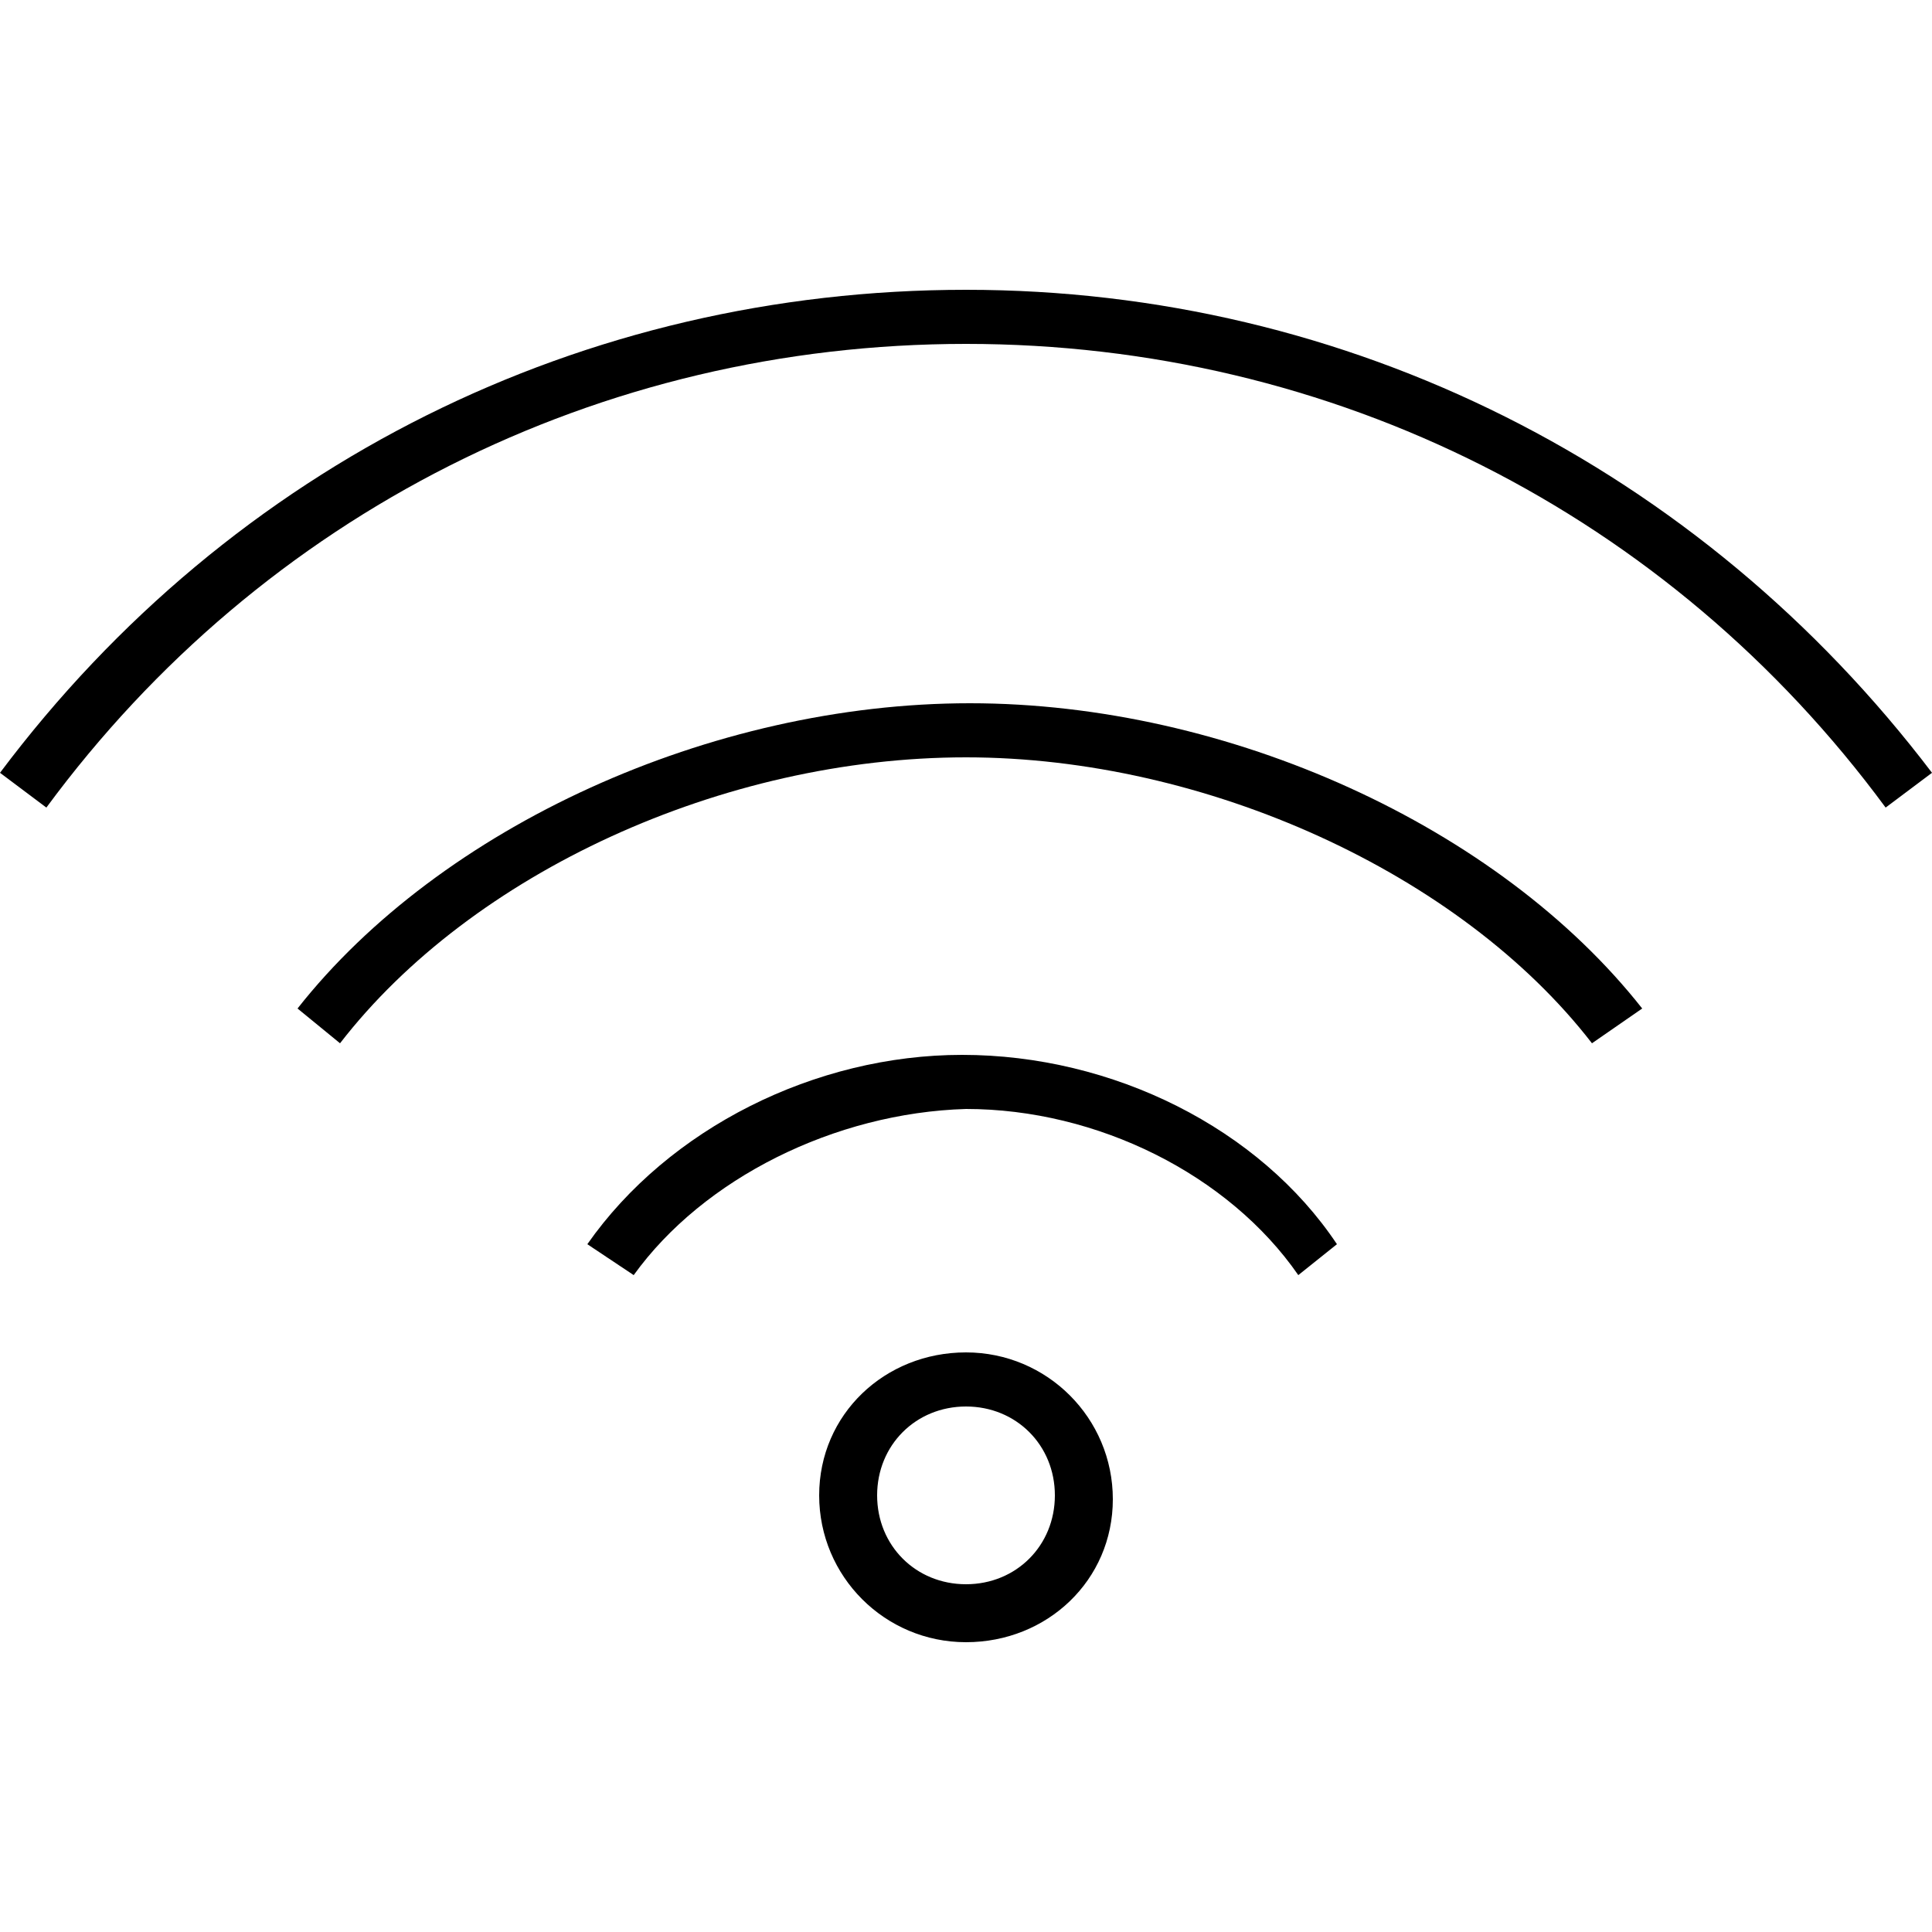
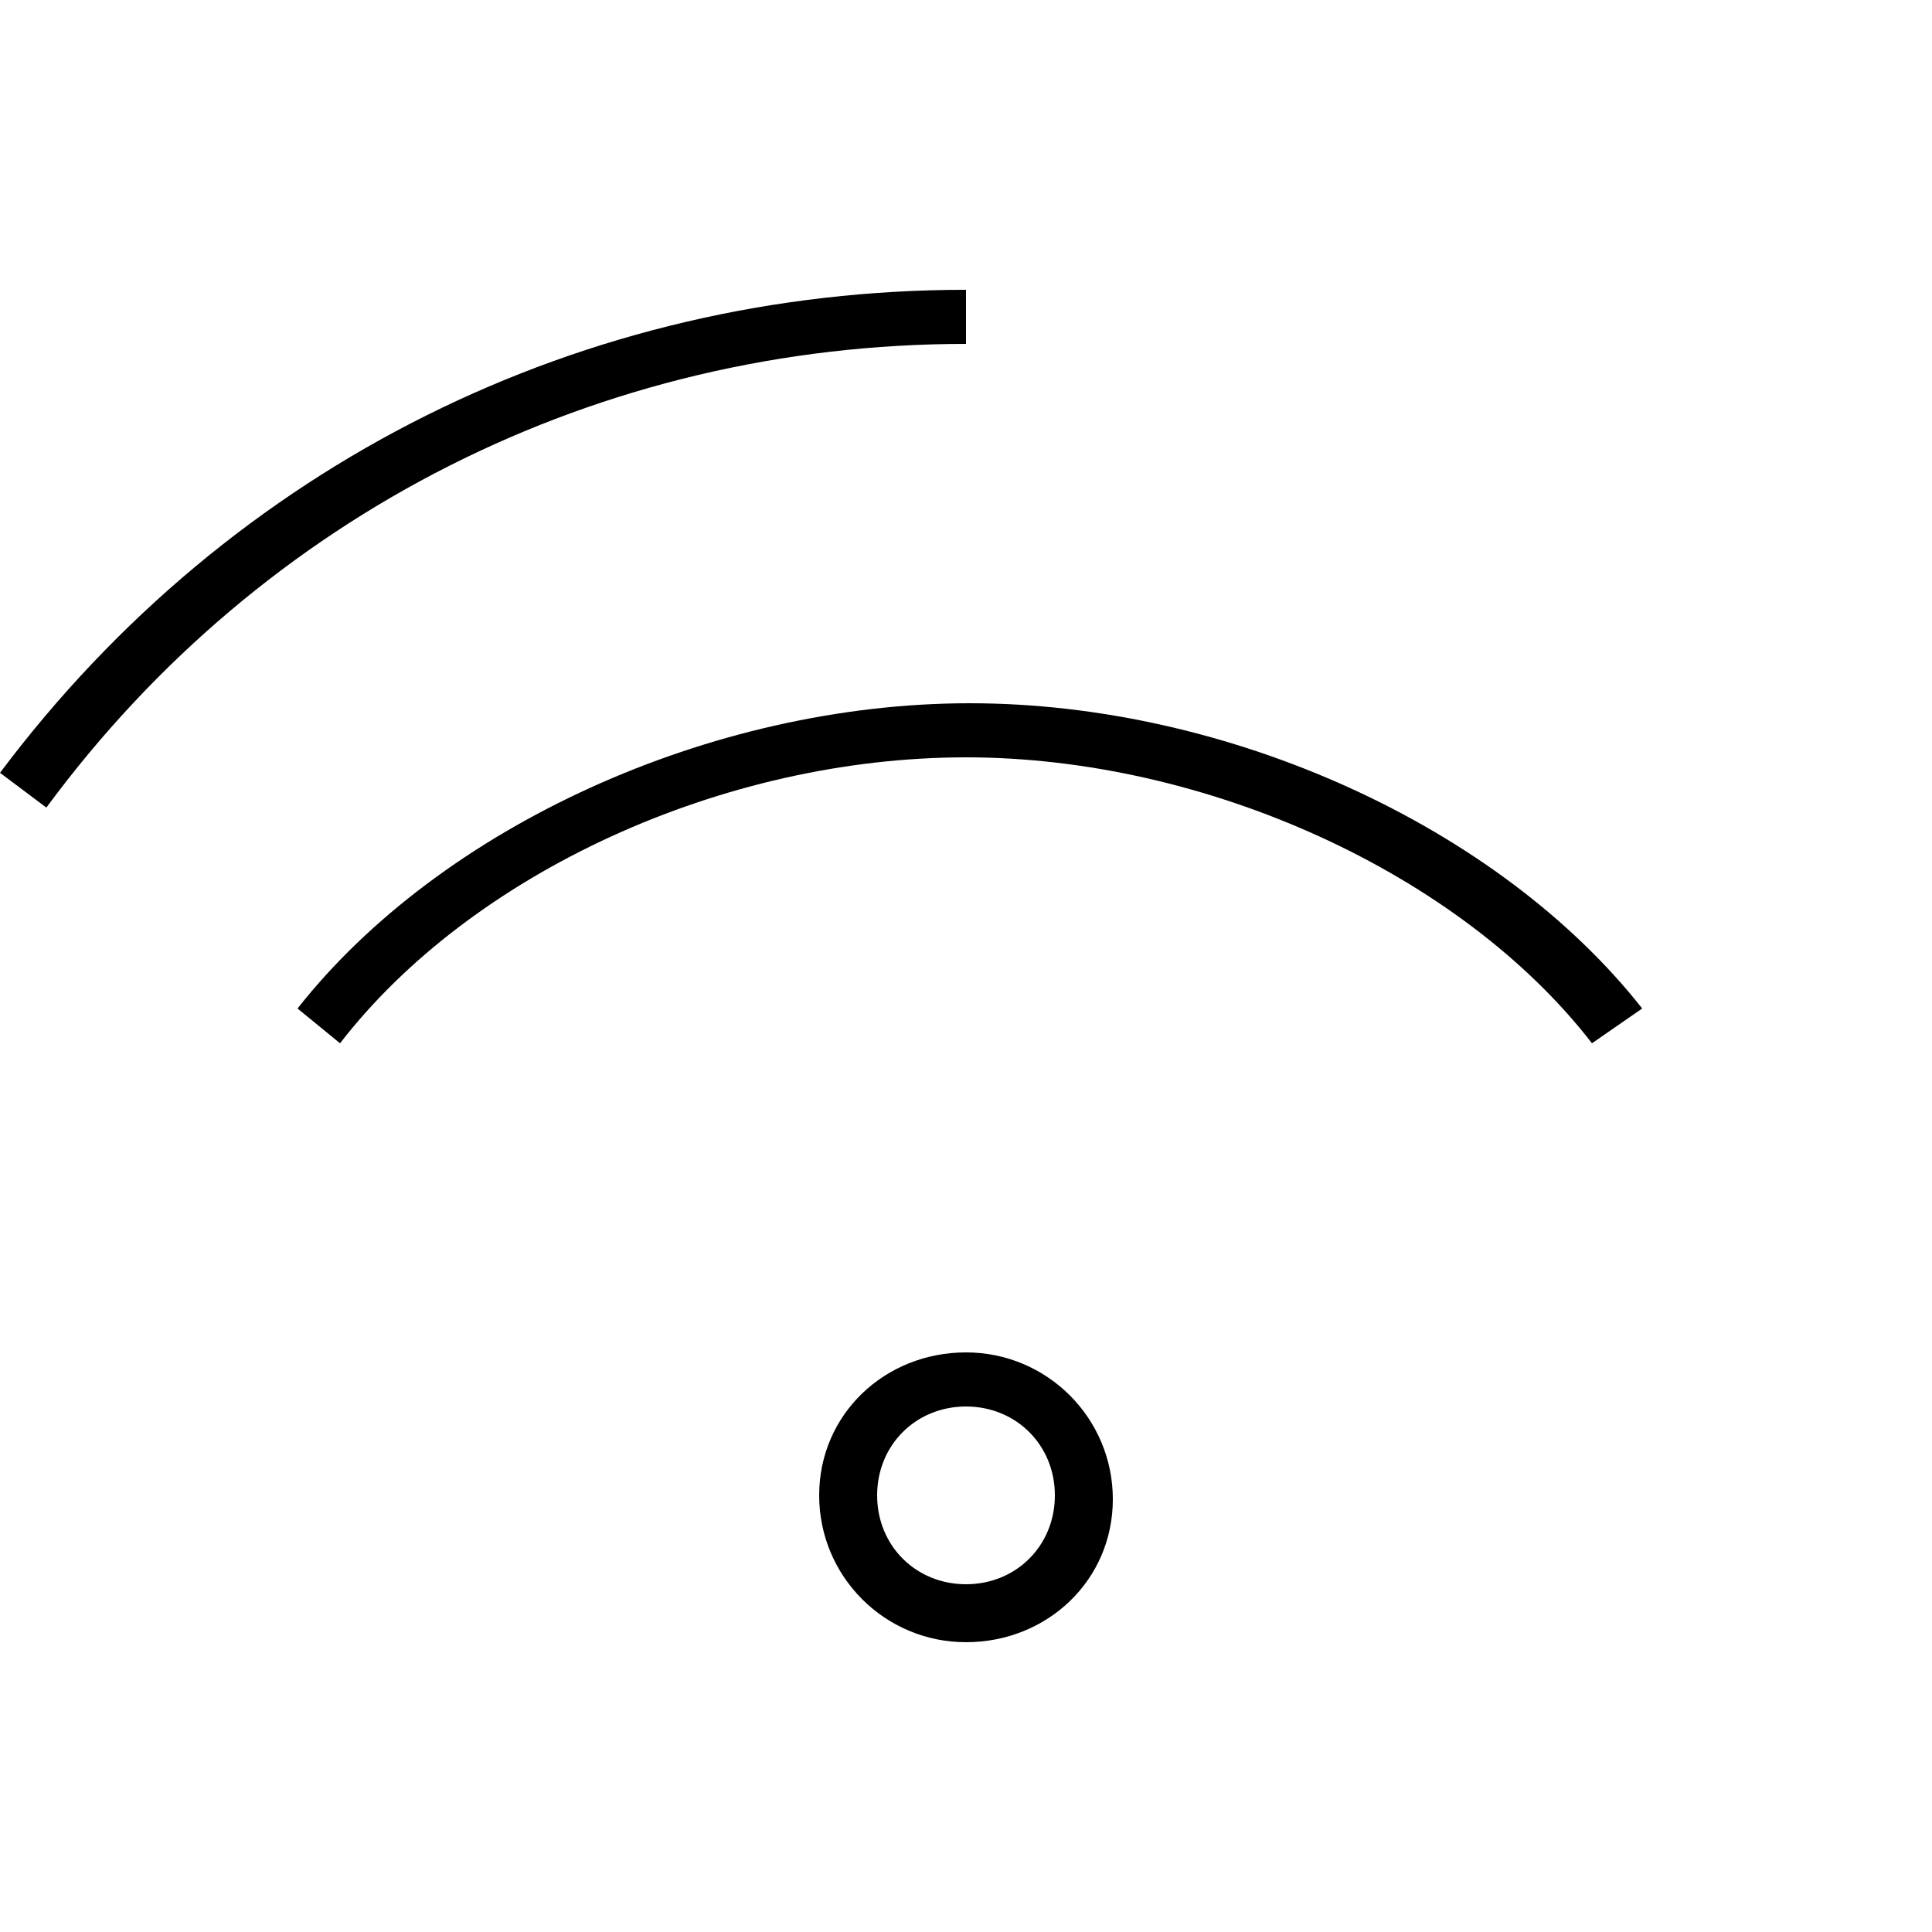
<svg xmlns="http://www.w3.org/2000/svg" version="1.1" id="Layer_2_00000090288629489368189120000012033678803641592234_" x="0px" y="0px" viewBox="0 0 50 50" style="enable-background:new 0 0 50 50;" xml:space="preserve">
  <style type="text/css">
	.st0{fill:#000;}
</style>
  <g id="Layer_1-2">
    <g>
      <path class="st0" d="M25,42.5c-2.1,0-3.8-1.7-3.8-3.8S22.9,35,25,35c2.1,0,3.8,1.7,3.8,3.8S27.1,42.5,25,42.5z M25,36.4    c-1.3,0-2.3,1-2.3,2.3s1,2.3,2.3,2.3c1.3,0,2.3-1,2.3-2.3S26.3,36.4,25,36.4z" />
-       <path class="st0" d="M16.4,33l-1.2-0.8c2.1-3,5.9-4.9,9.7-4.9c3.9,0,7.7,1.9,9.7,4.9L33.6,33c-1.8-2.6-5.2-4.3-8.6-4.3    C21.6,28.8,18.2,30.5,16.4,33z" />
      <path class="st0" d="M41.2,27c-3.4-4.4-10-7.4-16.2-7.4c-6.3,0-12.8,3-16.2,7.4l-1.1-0.9c3.7-4.7,10.7-7.9,17.4-7.9    s13.7,3.2,17.4,7.9L41.2,27z" />
-       <path class="st0" d="M48.8,20.9C43.2,13.3,34.5,8.9,25,8.9V7.5c9.9,0,19,4.6,25,12.5L48.8,20.9z" />
      <path class="st0" d="M1.2,20.9L0,20C6,12,15.1,7.5,25,7.5v1.4C15.5,8.9,6.8,13.3,1.2,20.9z" />
    </g>
  </g>
</svg>